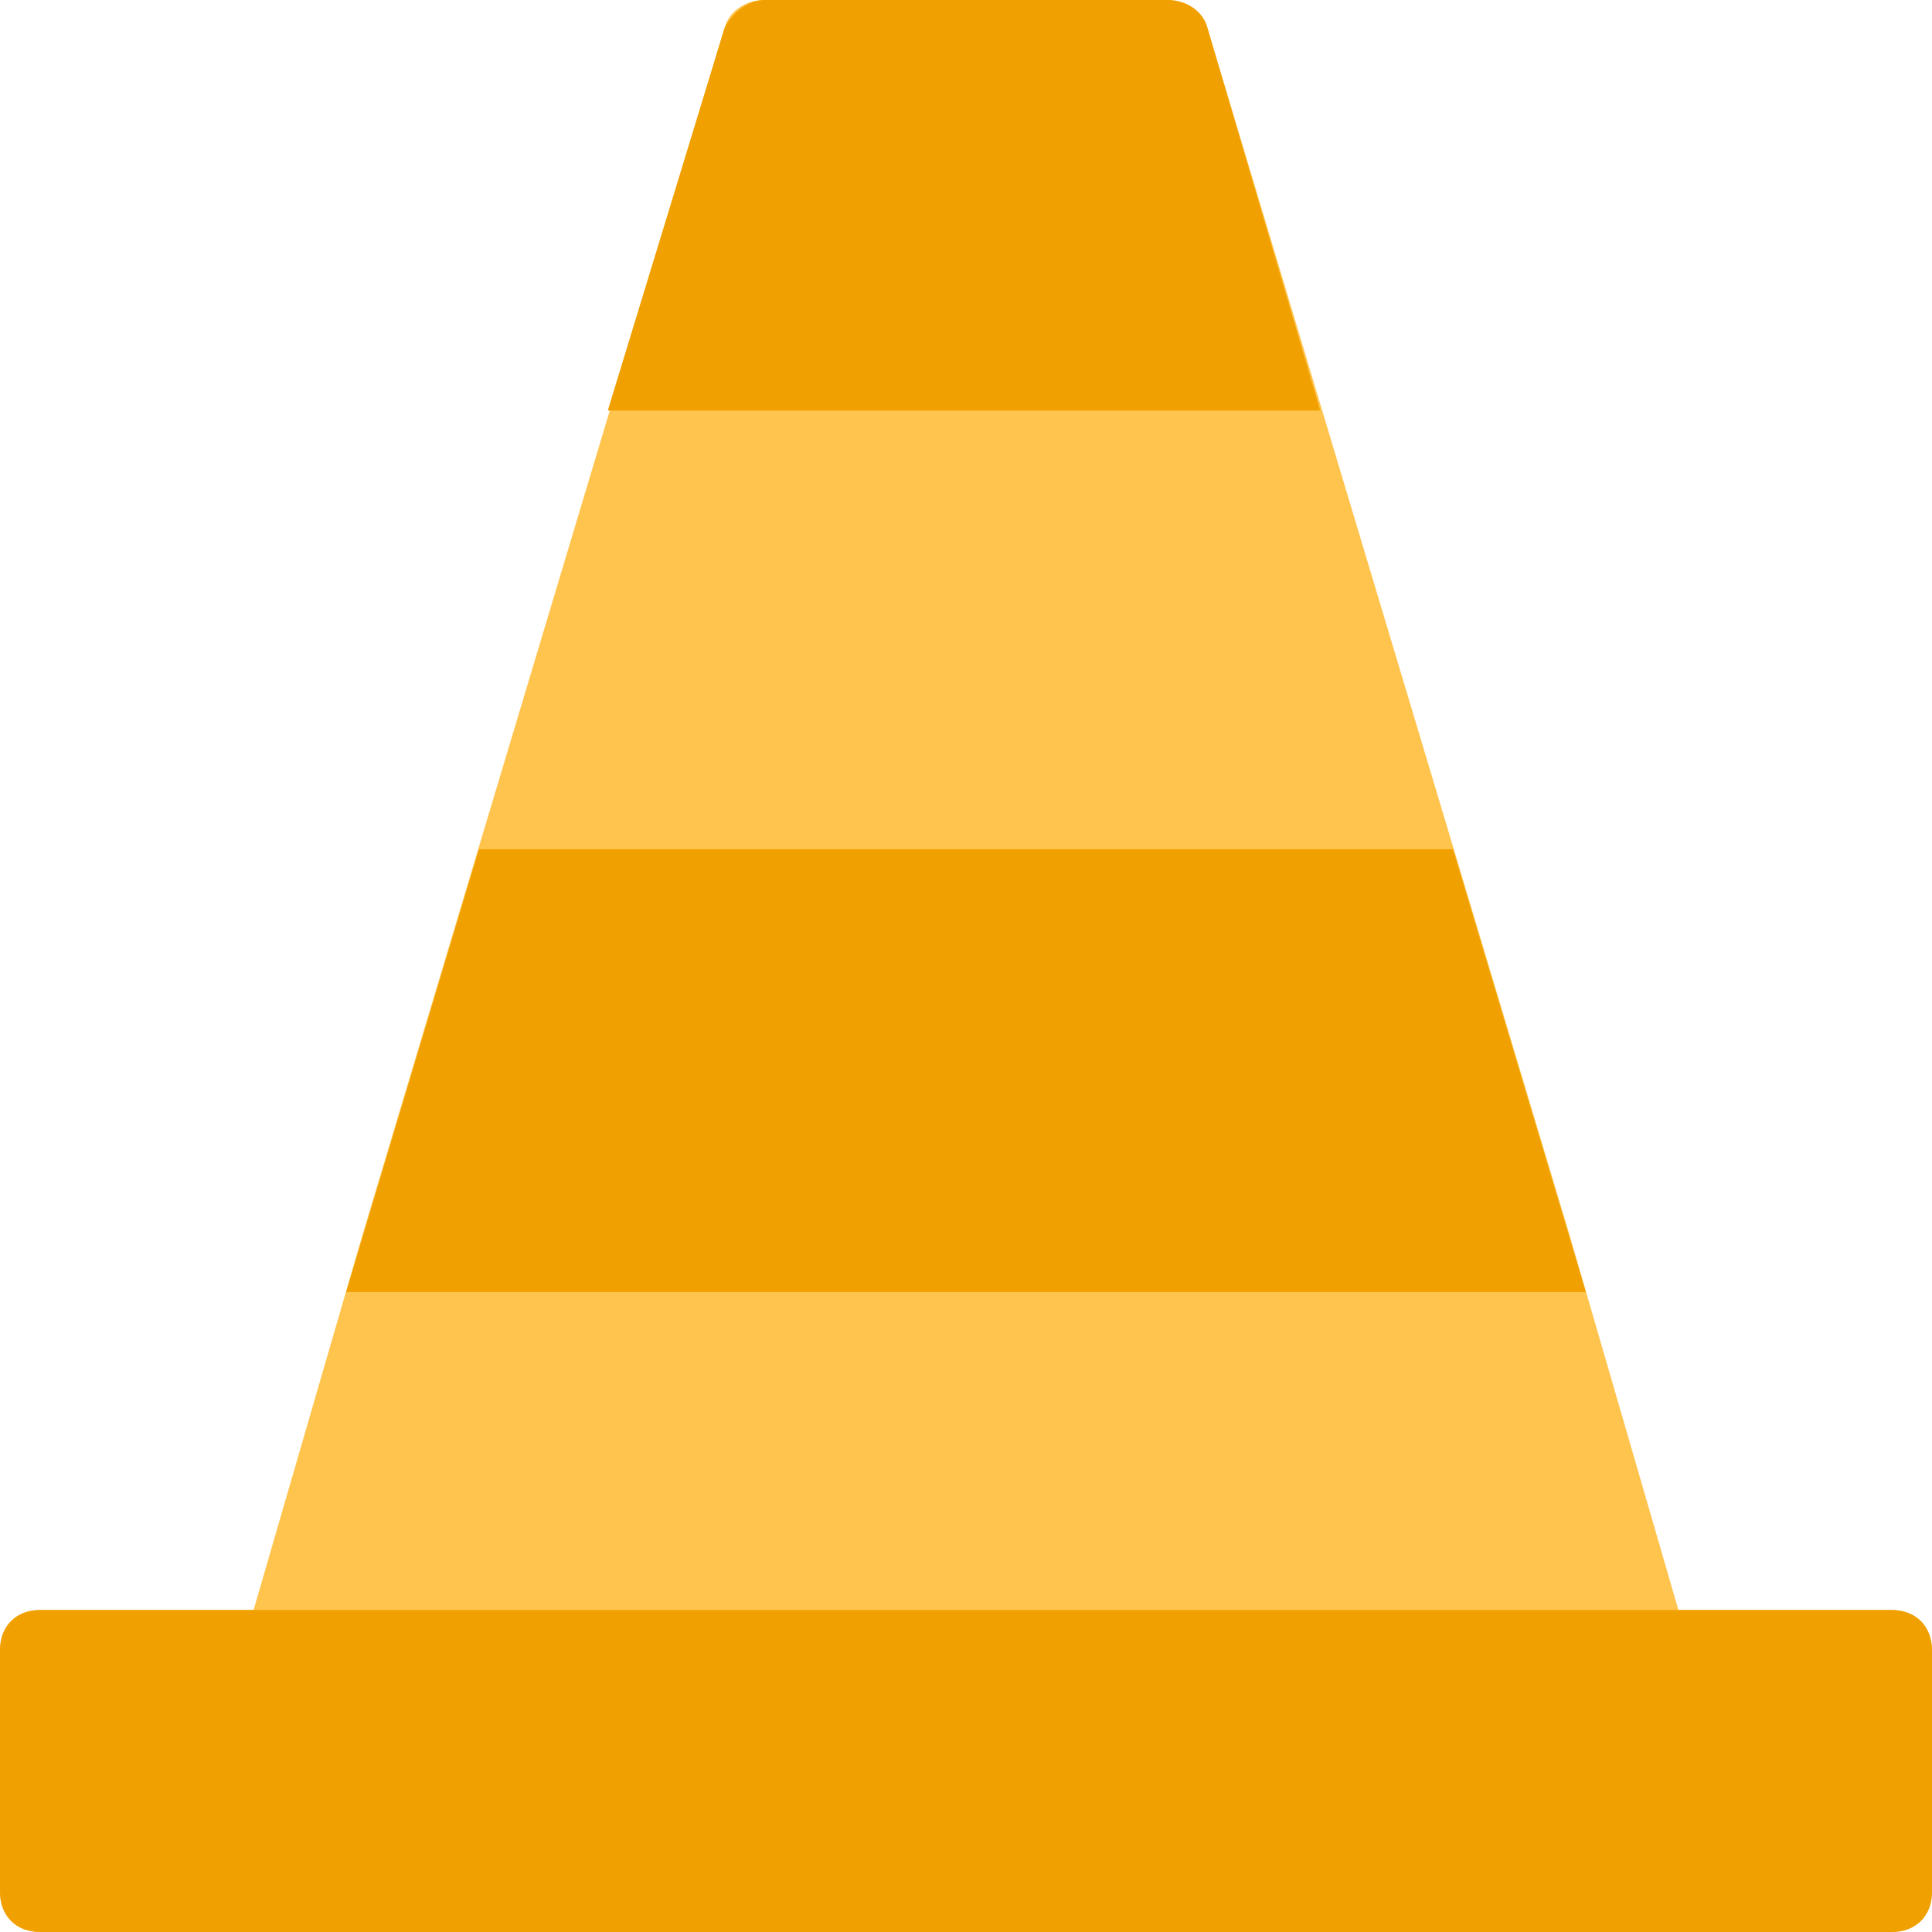
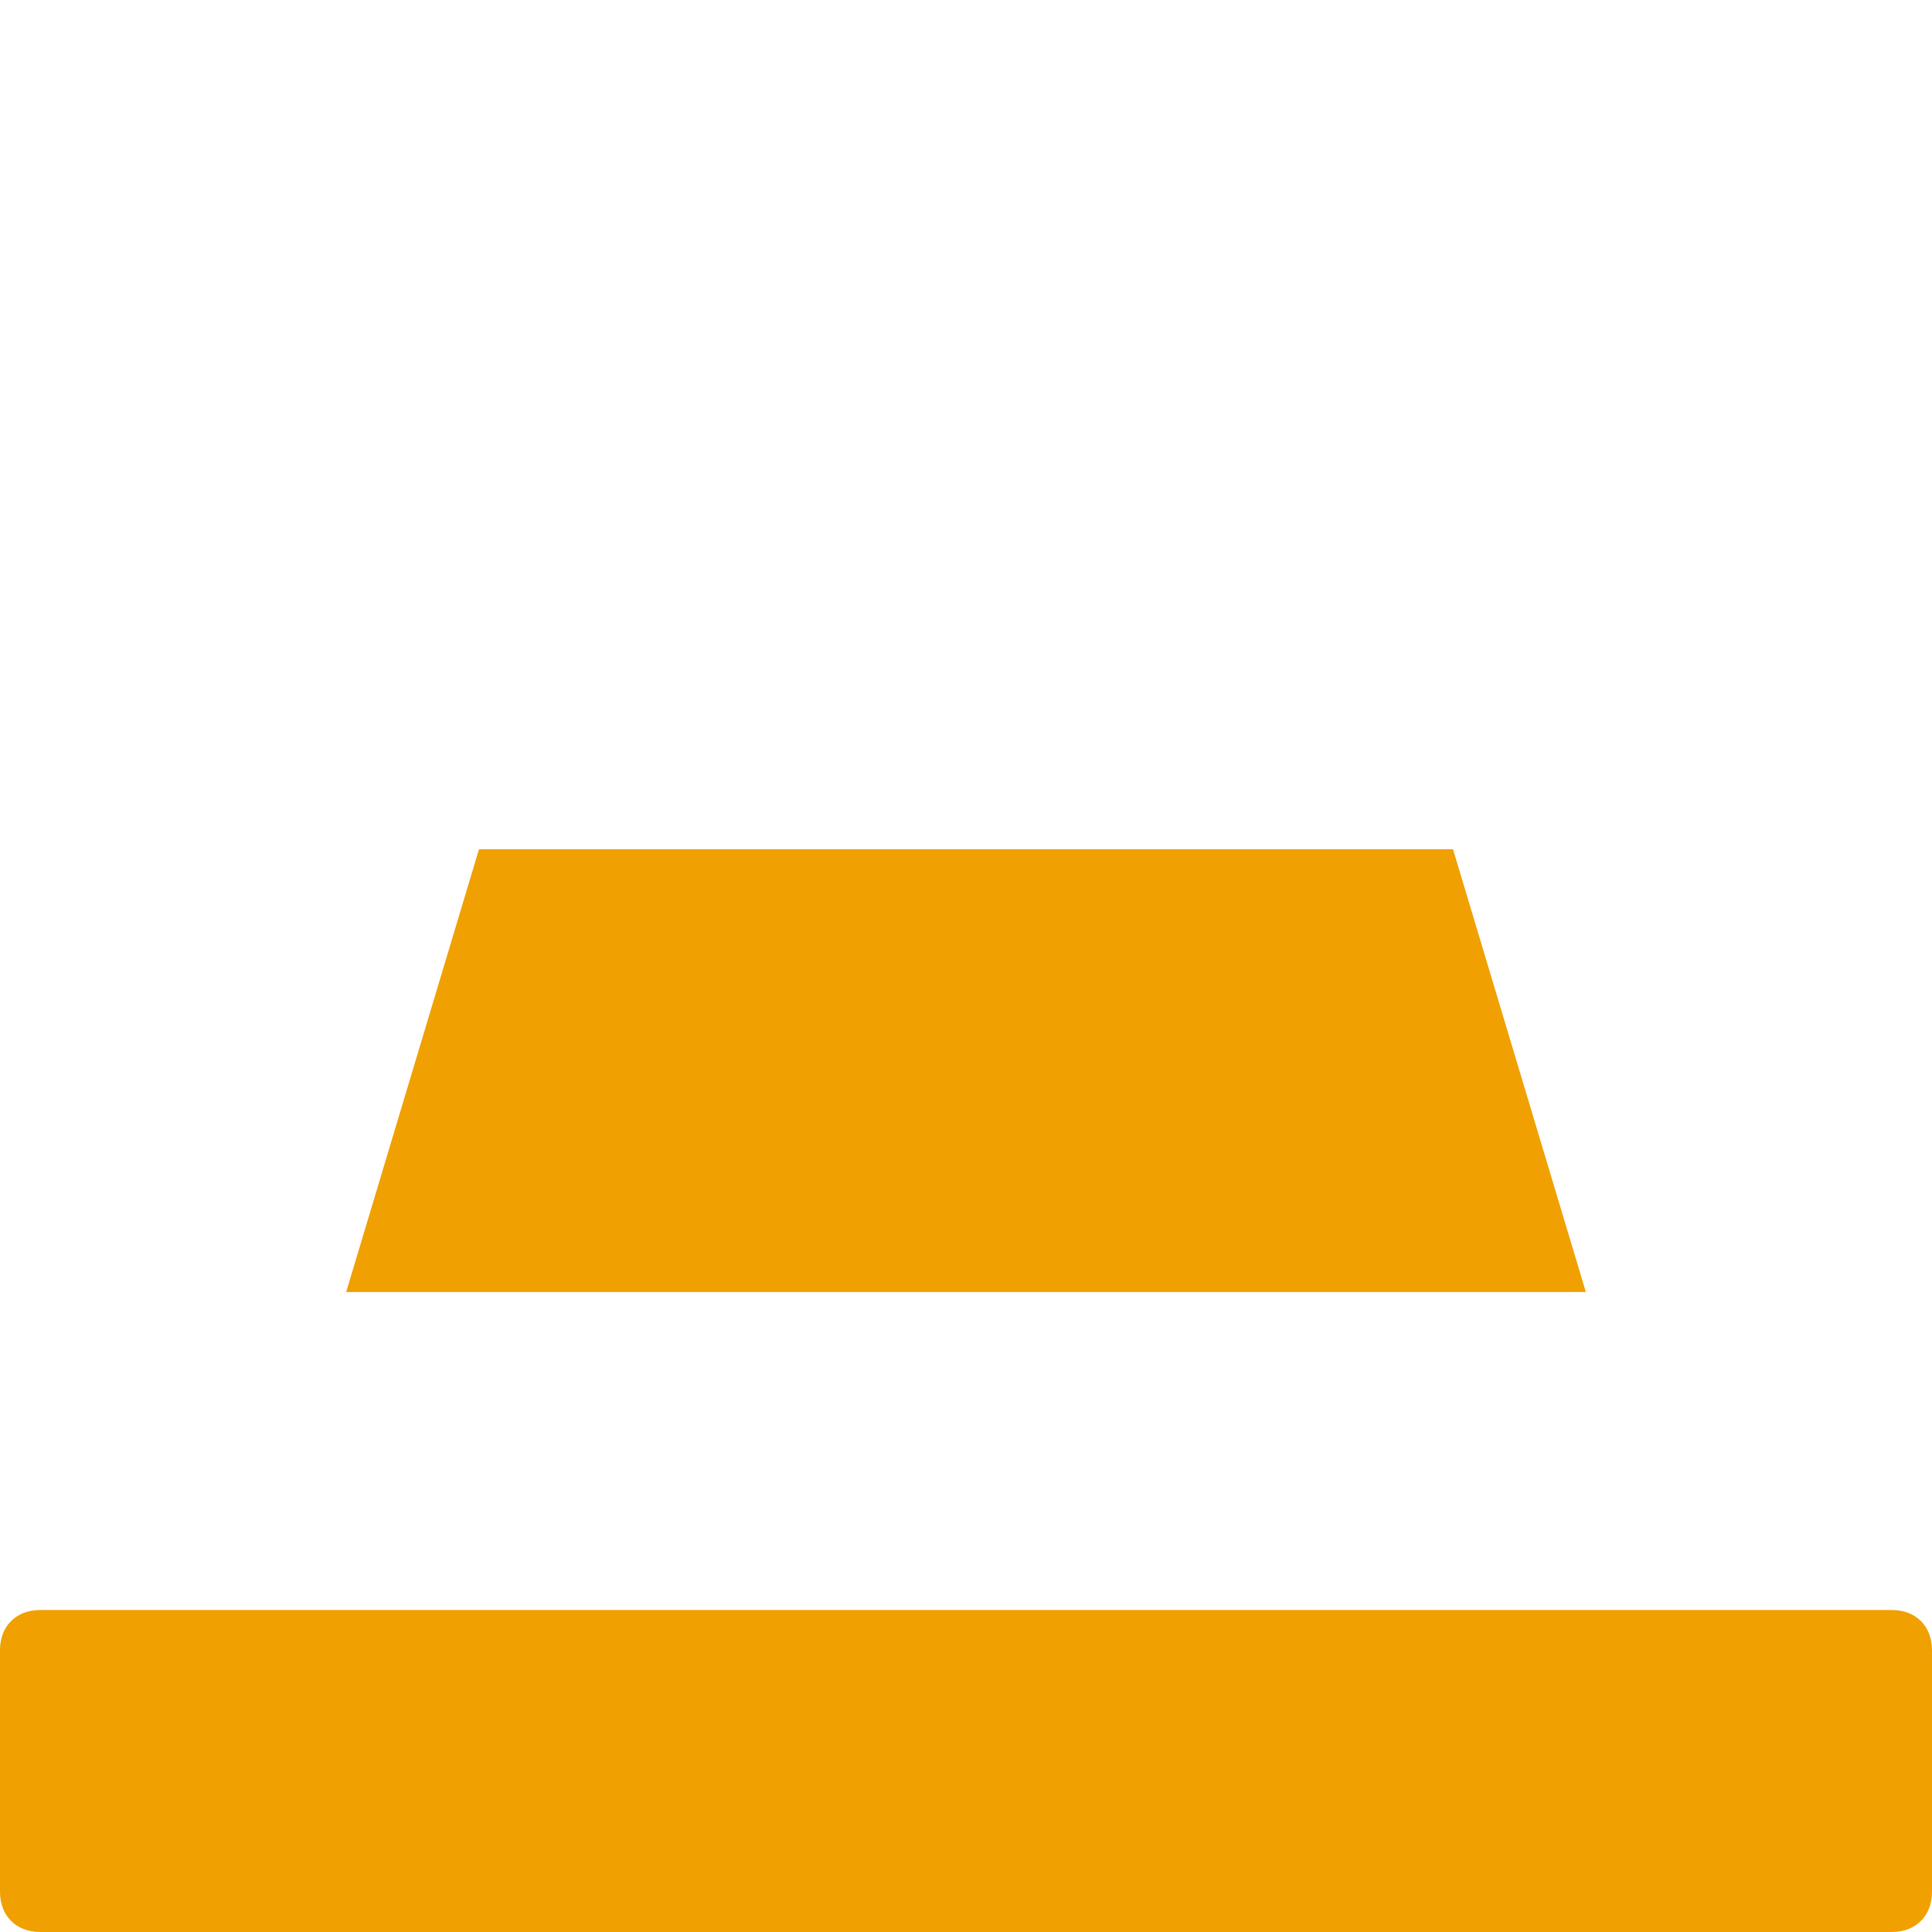
<svg xmlns="http://www.w3.org/2000/svg" version="1.1" id="Layer_1" x="0px" y="0px" viewBox="0 0 48 48" style="enable-background:new 0 0 48 48;" xml:space="preserve">
  <style type="text/css">
	.st0{fill:#FFC44D;enable-background:new    ;}
	.st1{fill:#F0A000;enable-background:new    ;}
</style>
  <g id="waiting">
</g>
  <g id="approved">
</g>
  <g>
-     <path class="st0" d="M47,40h-5.3L39,30.7l-3-10l-3-10l-3-10C29.9,0.3,29.5,0,29,0H19c-0.5,0-0.9,0.3-1,0.7l-3,10l-3,10l-3,10   L6.3,40H1c-0.6,0-1,0.4-1,1v6c0,0.6,0.4,1,1,1h46c0.6,0,1-0.4,1-1v-6C48,40.5,47.6,40,47,40z" />
-     <path class="st1" d="M32.8,10.2L30,0.7c-0.1-0.4-0.5-0.7-1-0.7H19c-0.4,0-0.8,0.3-1,0.7l-2.9,9.5H32.8z" />
    <polygon class="st1" points="8.6,32.1 39.4,32.1 36.1,21.1 11.9,21.1  " />
    <path class="st1" d="M6.3,40H1c-0.6,0-1,0.4-1,1v6c0,0.6,0.4,1,1,1h46c0.6,0,1-0.4,1-1v-6c0-0.6-0.4-1-1-1h-5.3H6.3z" />
  </g>
</svg>